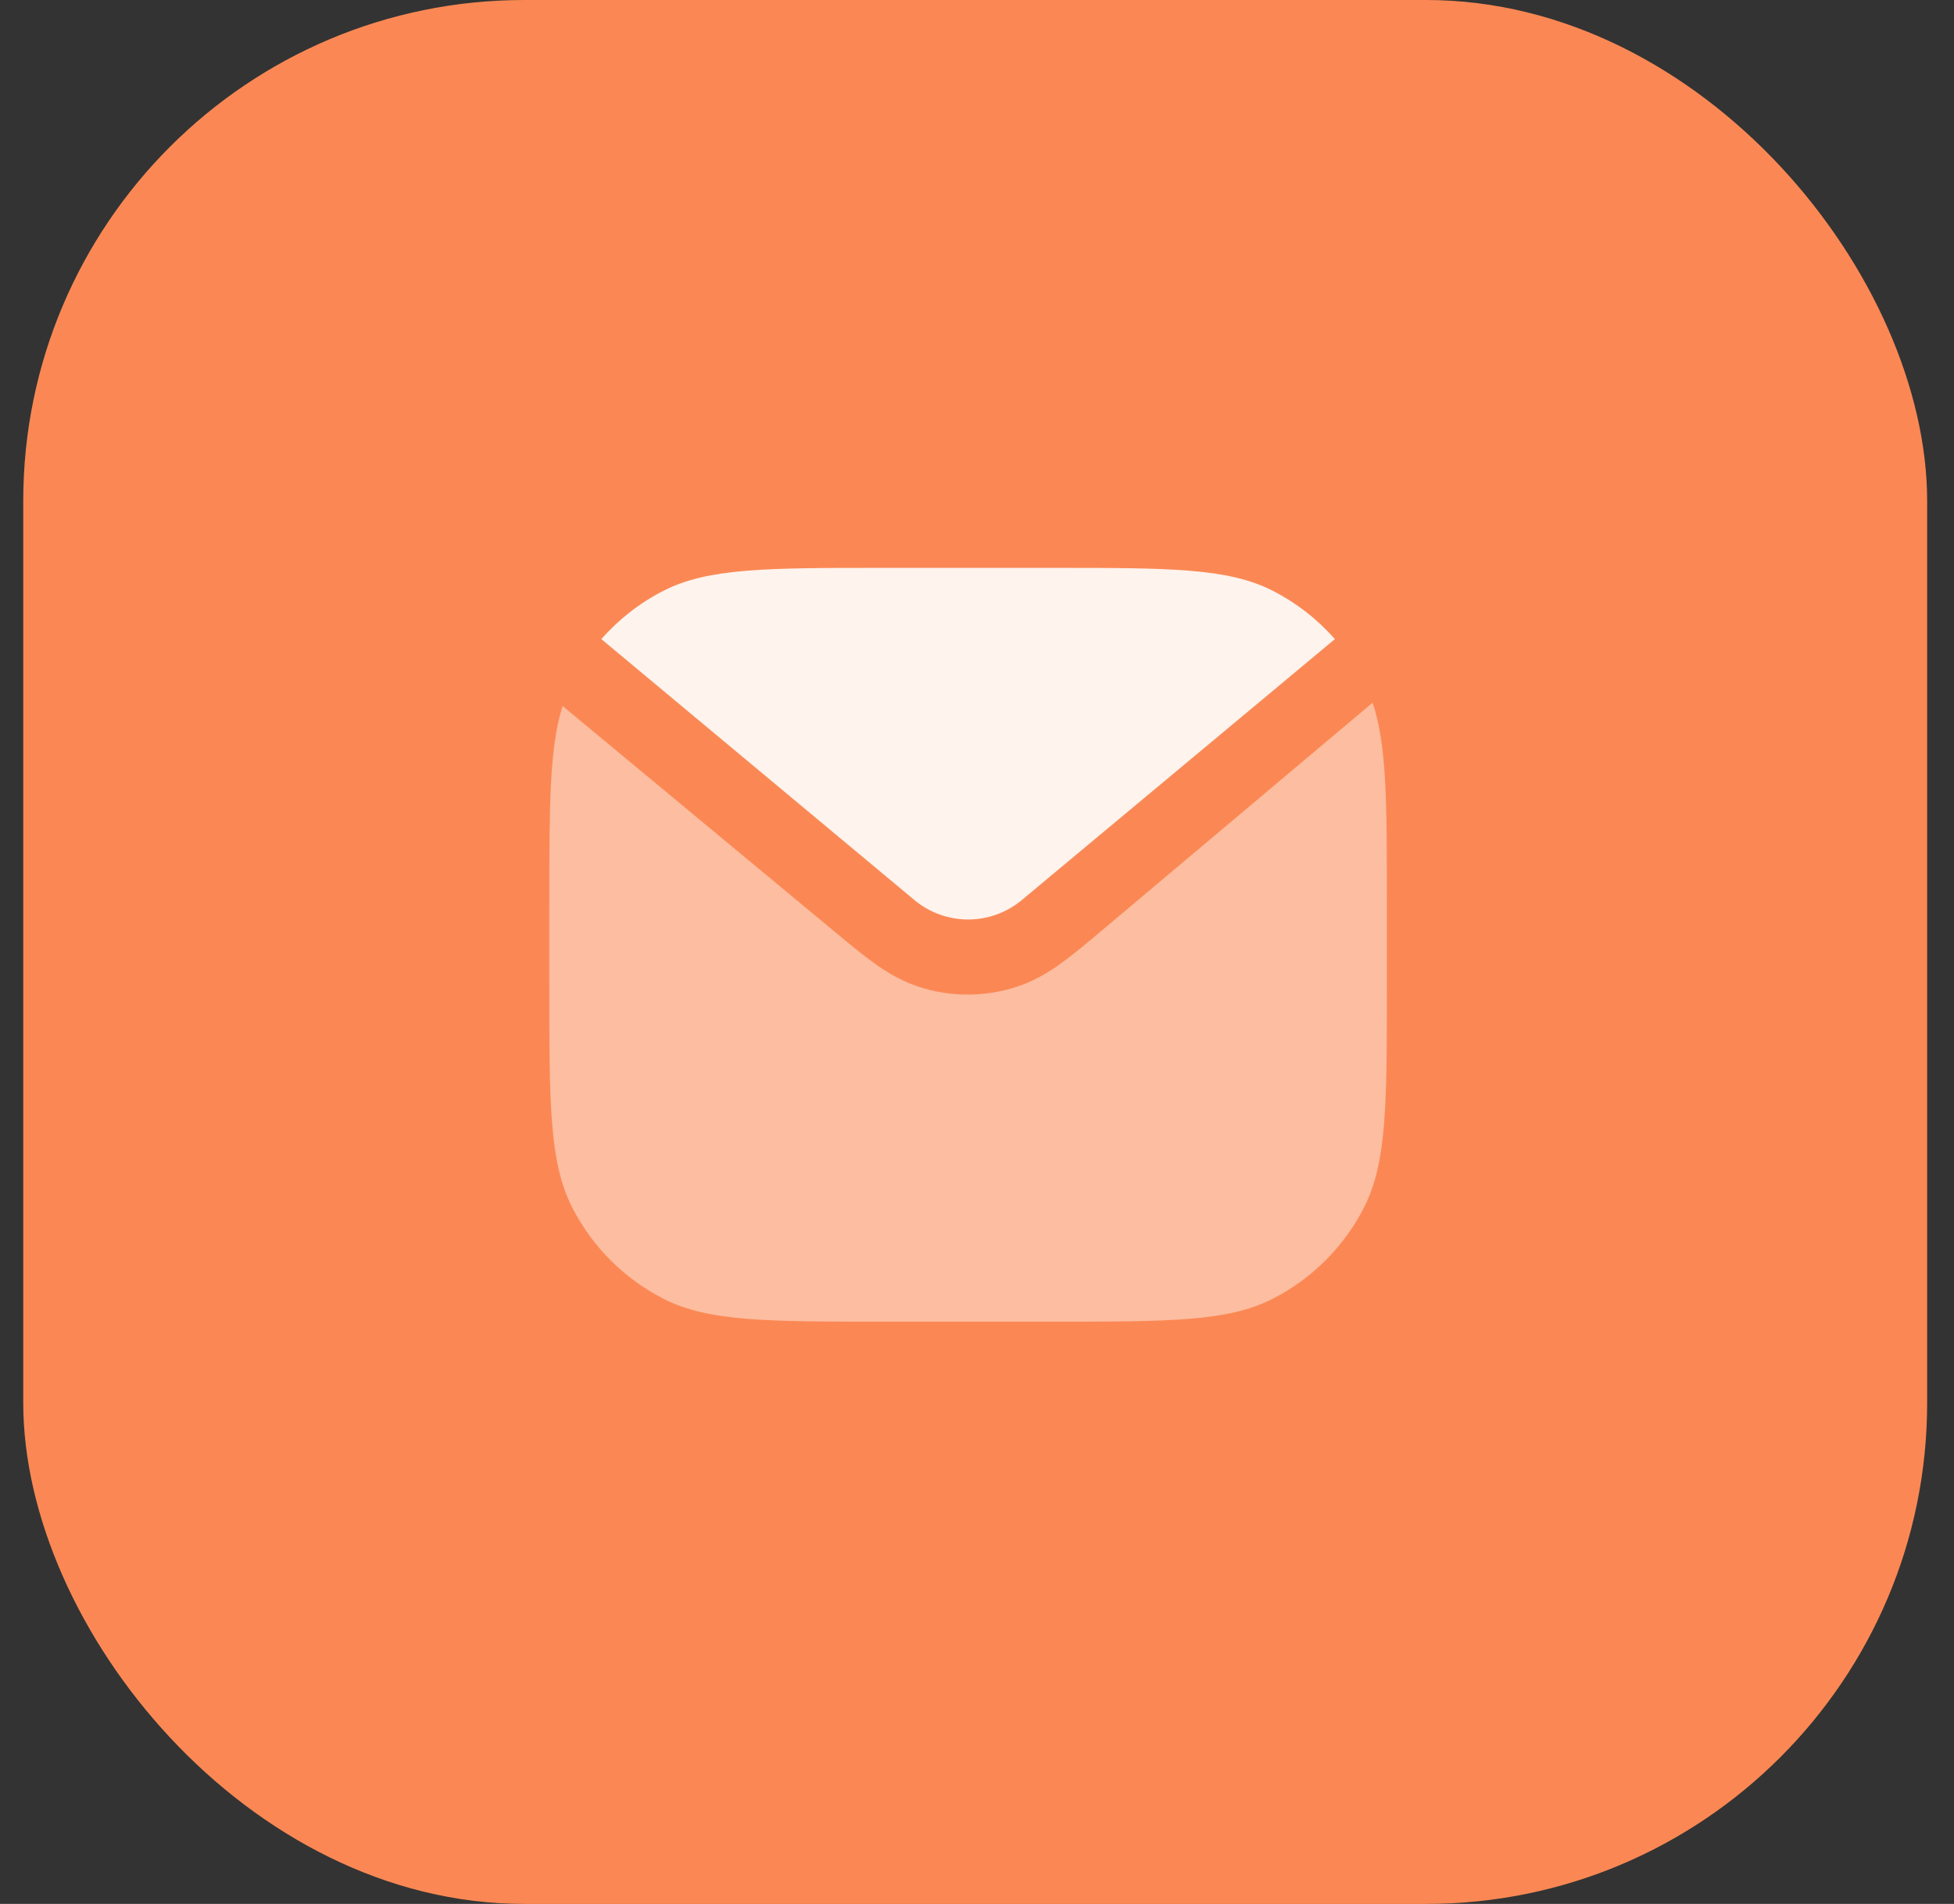
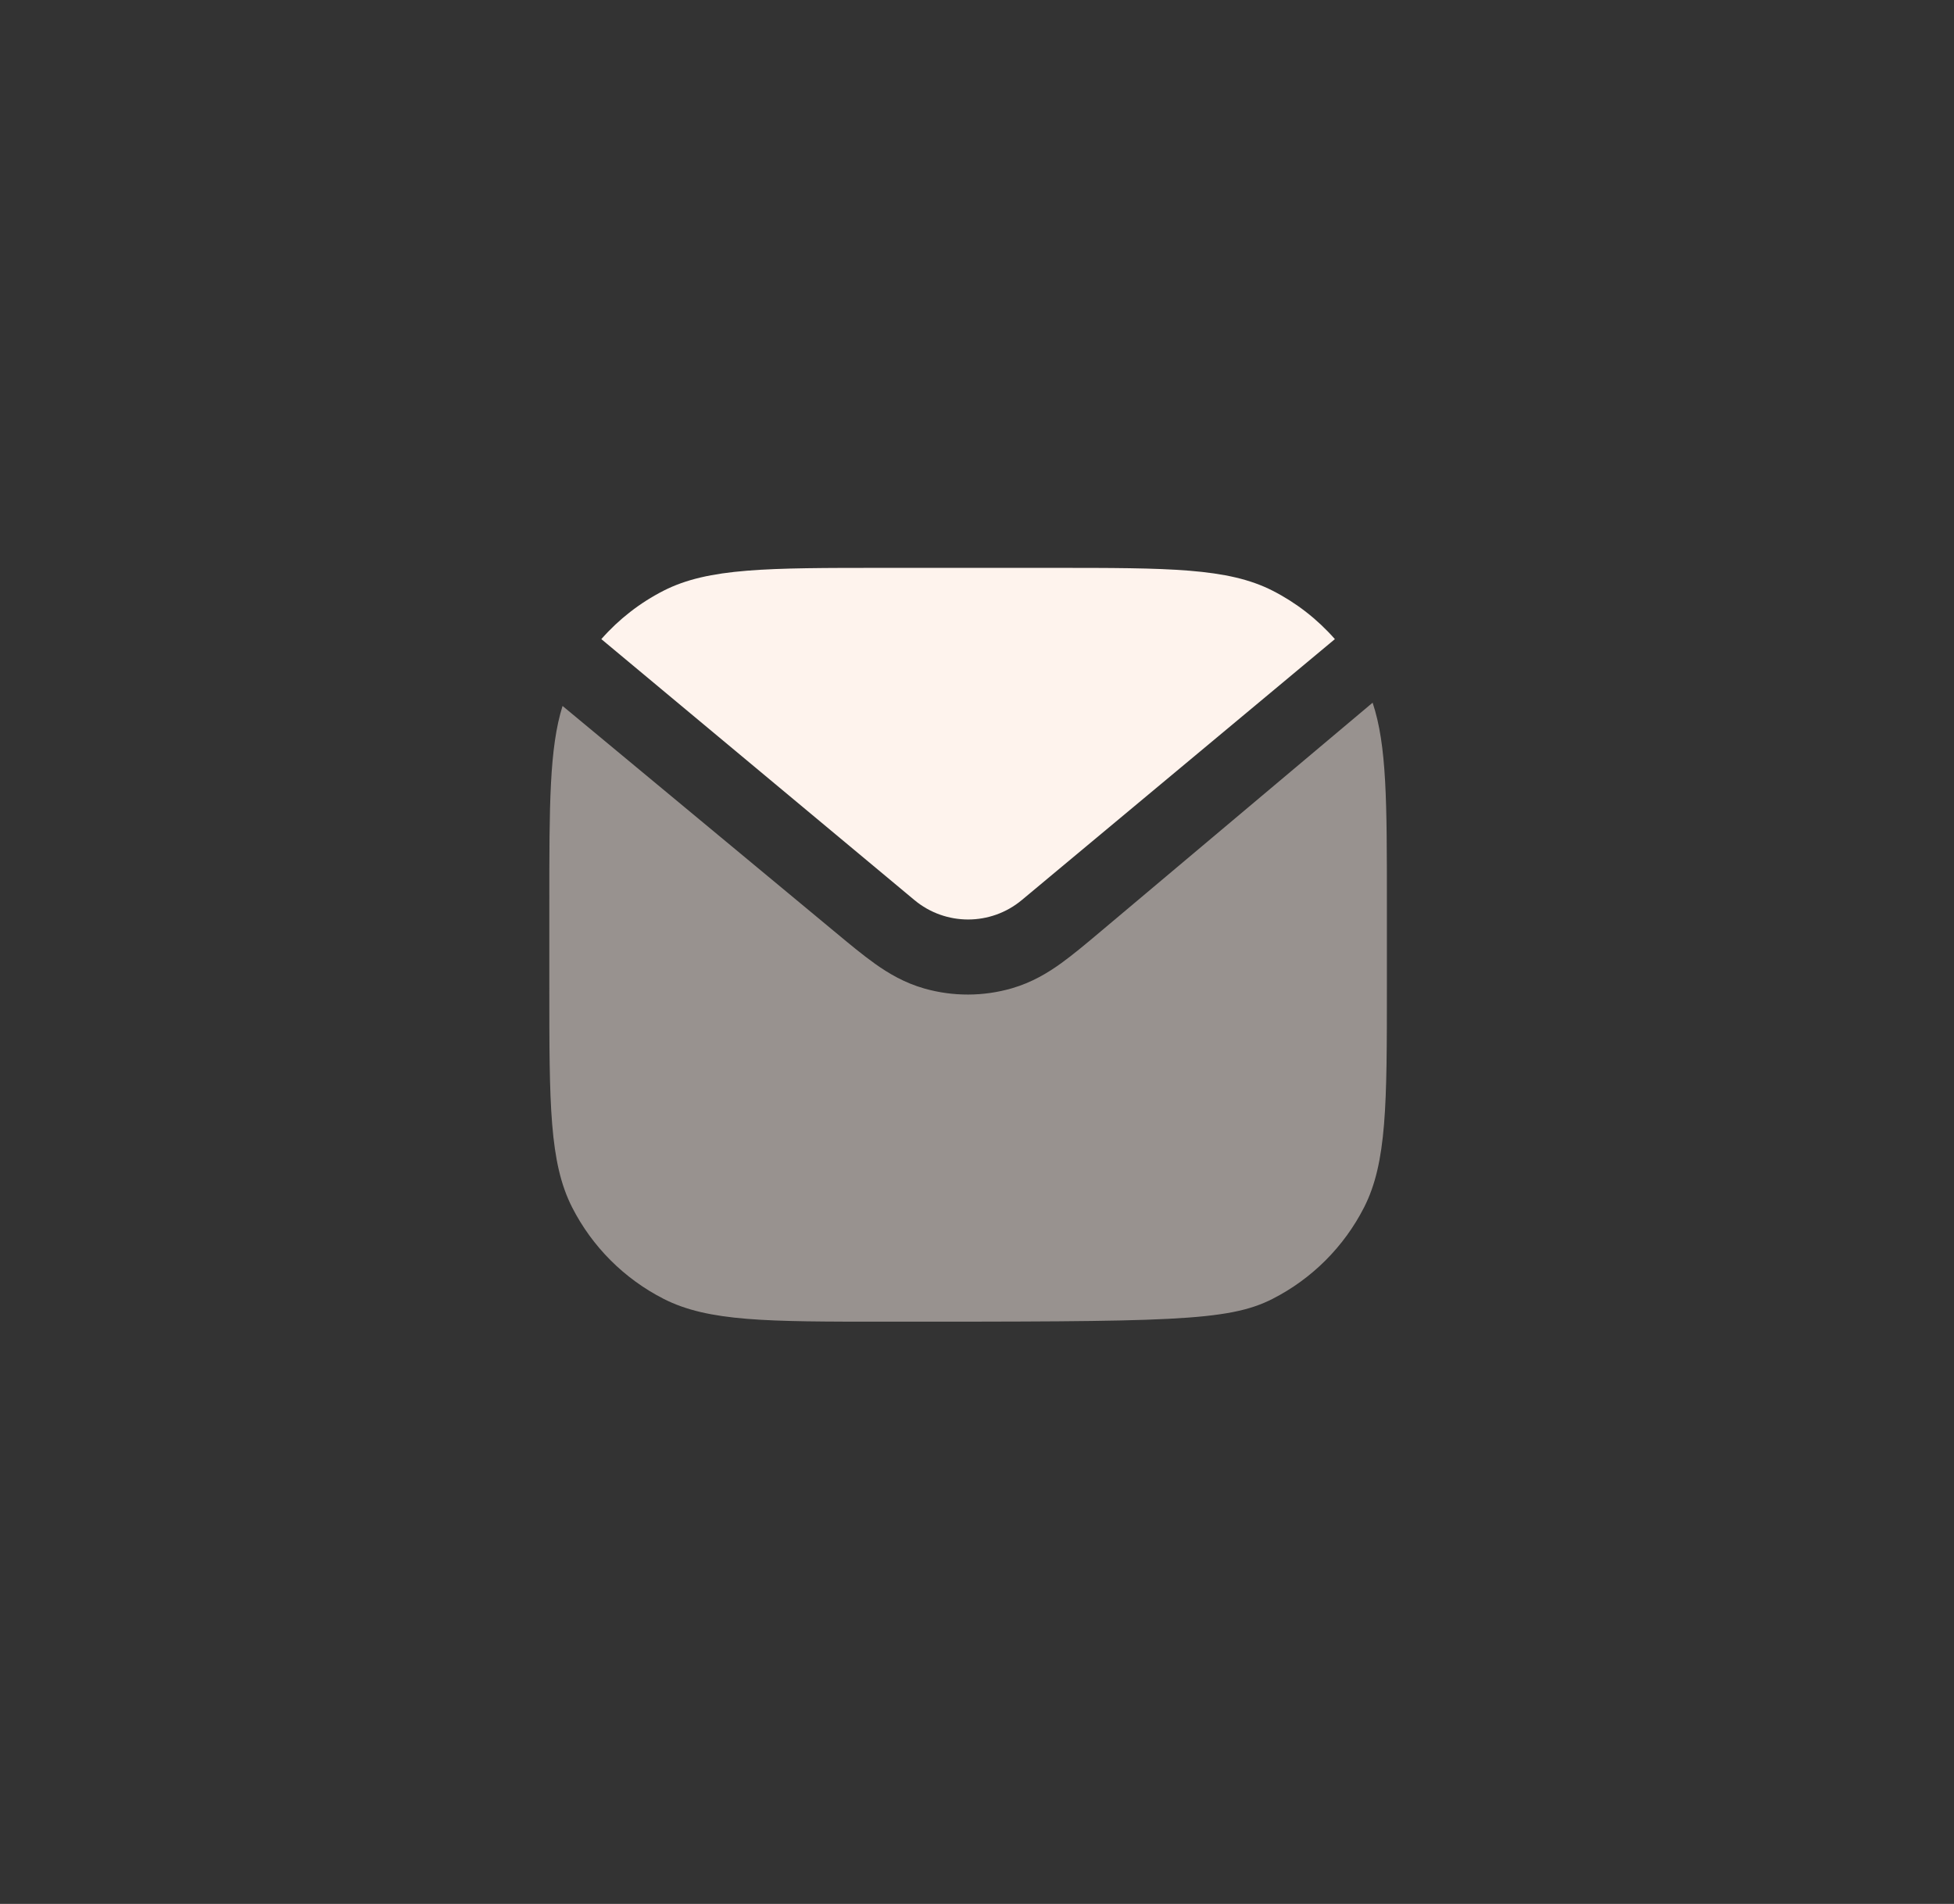
<svg xmlns="http://www.w3.org/2000/svg" width="39" height="38" viewBox="0 0 39 38" fill="none">
  <rect x="0" y="0" width="39" height="38" fill="#333333" stroke="none" />
-   <rect x="0.464" width="38" height="38" rx="10" fill="#FB8854" fill-opacity="1" />
  <path fill-rule="evenodd" clip-rule="evenodd" d="M12.002 12.756L18.252 17.965C18.872 18.481 19.773 18.481 20.393 17.965L26.643 12.756C26.295 12.36 25.874 12.031 25.399 11.789C24.505 11.334 23.335 11.334 20.994 11.334H17.651C15.31 11.334 14.14 11.334 13.246 11.789C12.771 12.031 12.35 12.36 12.002 12.756Z" fill="#FEF3ED" />
-   <path opacity="0.5" fill-rule="evenodd" clip-rule="evenodd" d="M11.228 14.09C10.964 14.932 10.964 16.07 10.964 18.021V19.692C10.964 22.033 10.964 23.203 11.419 24.097C11.82 24.884 12.46 25.523 13.246 25.924C14.14 26.379 15.31 26.379 17.651 26.379H20.994C23.335 26.379 24.505 26.379 25.399 25.924C26.185 25.523 26.825 24.884 27.226 24.097C27.681 23.203 27.681 22.033 27.681 19.692V18.021C27.681 16.02 27.681 14.874 27.396 14.025L21.998 18.566L21.965 18.594C21.689 18.826 21.424 19.049 21.183 19.223C20.917 19.415 20.597 19.609 20.197 19.725C19.628 19.89 19.024 19.892 18.454 19.731C18.053 19.618 17.732 19.426 17.465 19.236C17.223 19.064 16.955 18.842 16.679 18.612L16.645 18.584L11.228 14.09Z" fill="#FEF3ED" />
+   <path opacity="0.5" fill-rule="evenodd" clip-rule="evenodd" d="M11.228 14.09C10.964 14.932 10.964 16.07 10.964 18.021V19.692C10.964 22.033 10.964 23.203 11.419 24.097C11.82 24.884 12.46 25.523 13.246 25.924C14.14 26.379 15.31 26.379 17.651 26.379C23.335 26.379 24.505 26.379 25.399 25.924C26.185 25.523 26.825 24.884 27.226 24.097C27.681 23.203 27.681 22.033 27.681 19.692V18.021C27.681 16.02 27.681 14.874 27.396 14.025L21.998 18.566L21.965 18.594C21.689 18.826 21.424 19.049 21.183 19.223C20.917 19.415 20.597 19.609 20.197 19.725C19.628 19.89 19.024 19.892 18.454 19.731C18.053 19.618 17.732 19.426 17.465 19.236C17.223 19.064 16.955 18.842 16.679 18.612L16.645 18.584L11.228 14.09Z" fill="#FEF3ED" />
</svg>